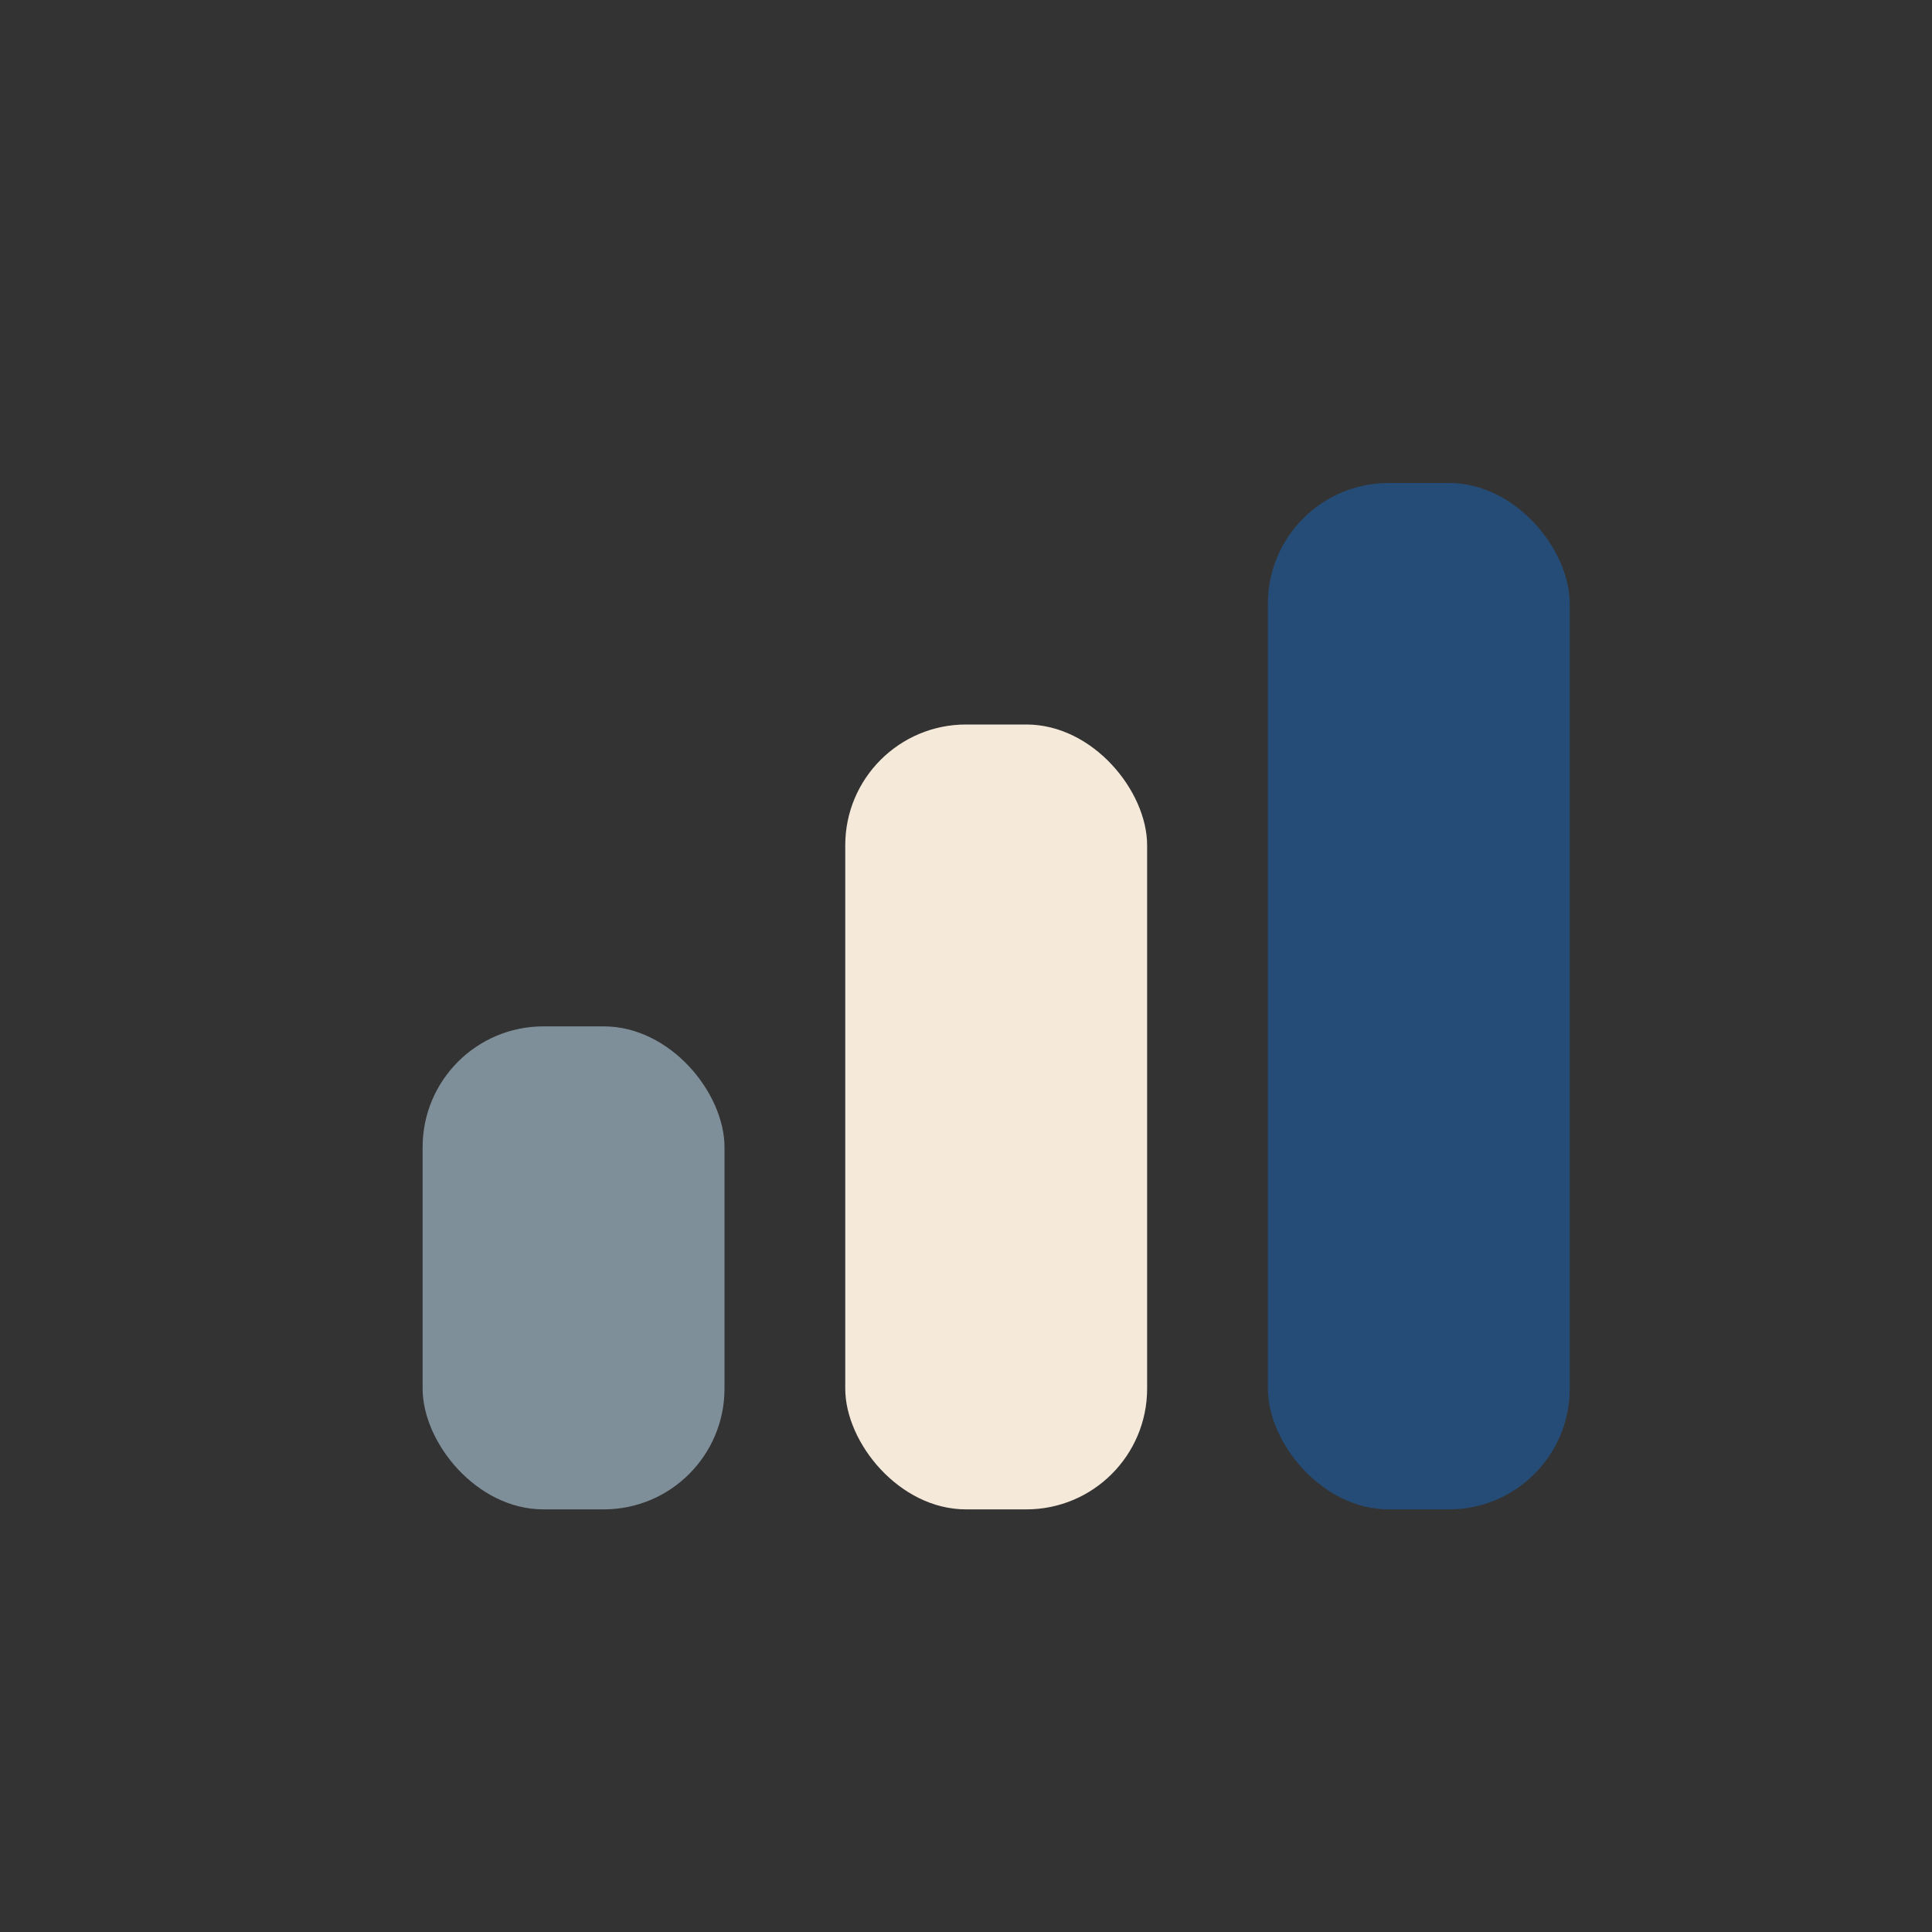
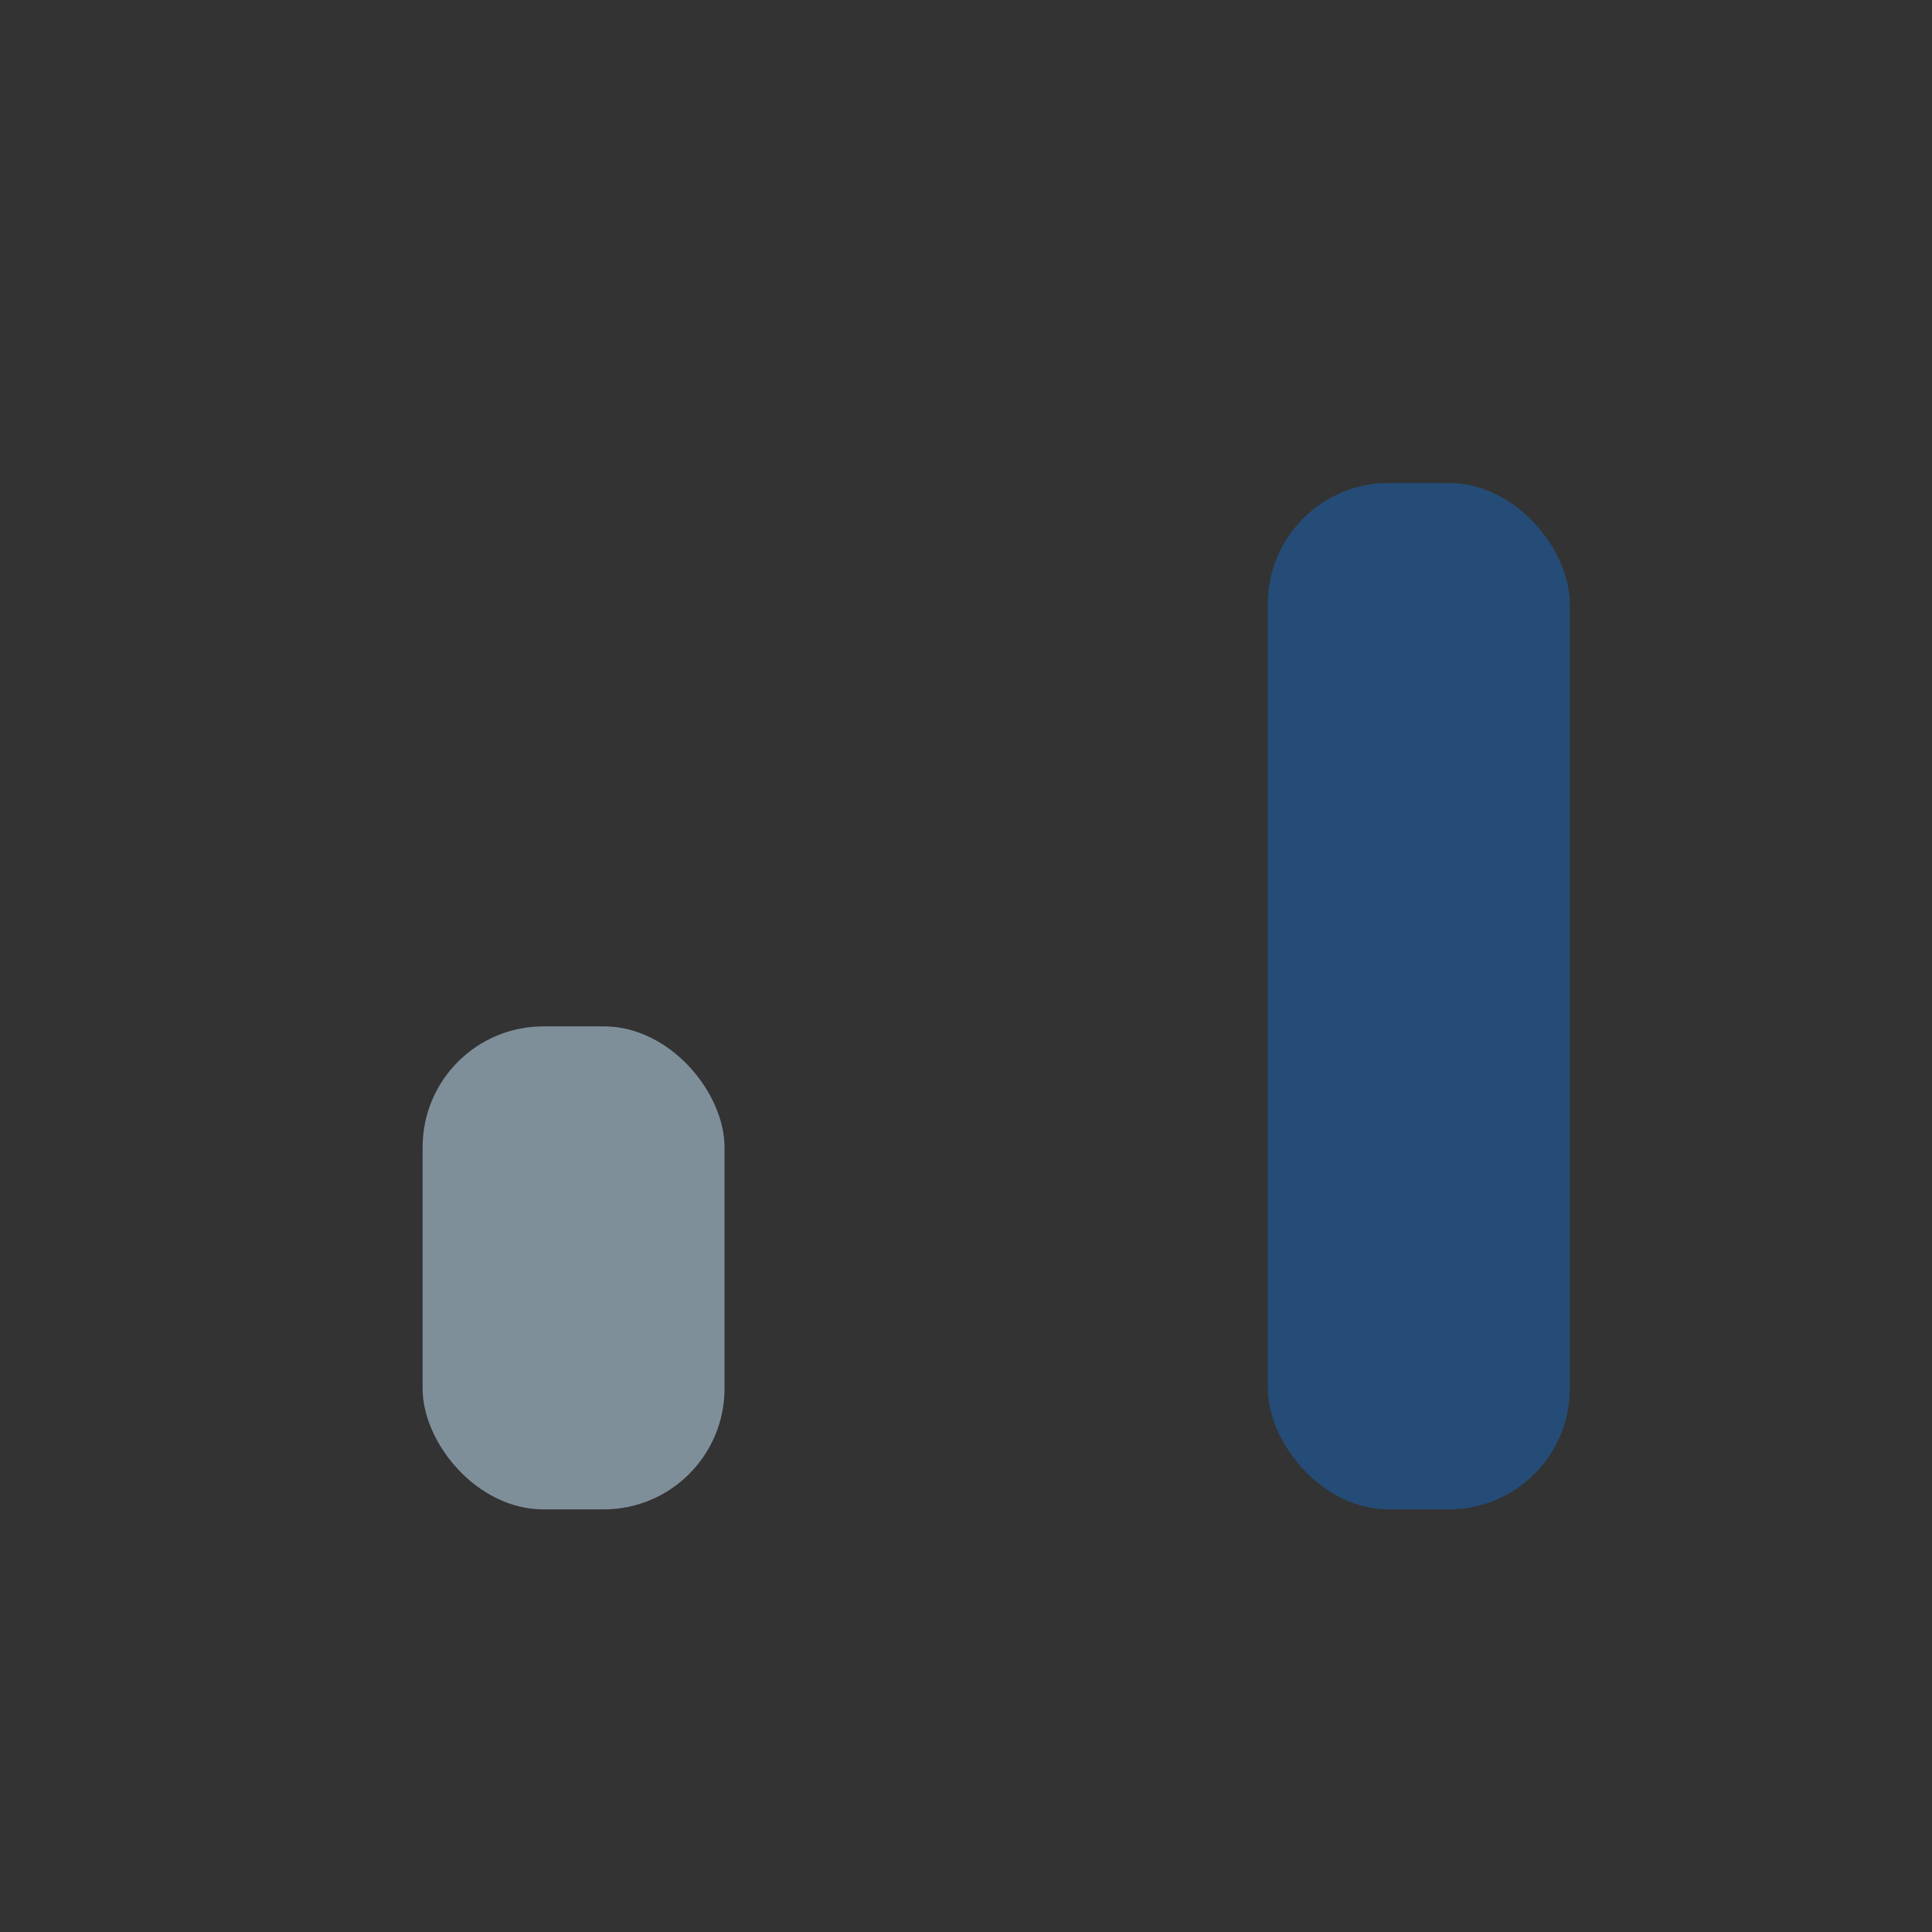
<svg xmlns="http://www.w3.org/2000/svg" width="32" height="32" viewBox="0 0 32 32">
  <rect x="0" y="0" width="32" height="32" fill="#333333" stroke="none" />
  <rect x="7" y="17" width="5" height="8" rx="2" fill="#7F8F9A" />
-   <rect x="14" y="12" width="5" height="13" rx="2" fill="#F5E9DA" />
  <rect x="21" y="8" width="5" height="17" rx="2" fill="#254C77" />
</svg>